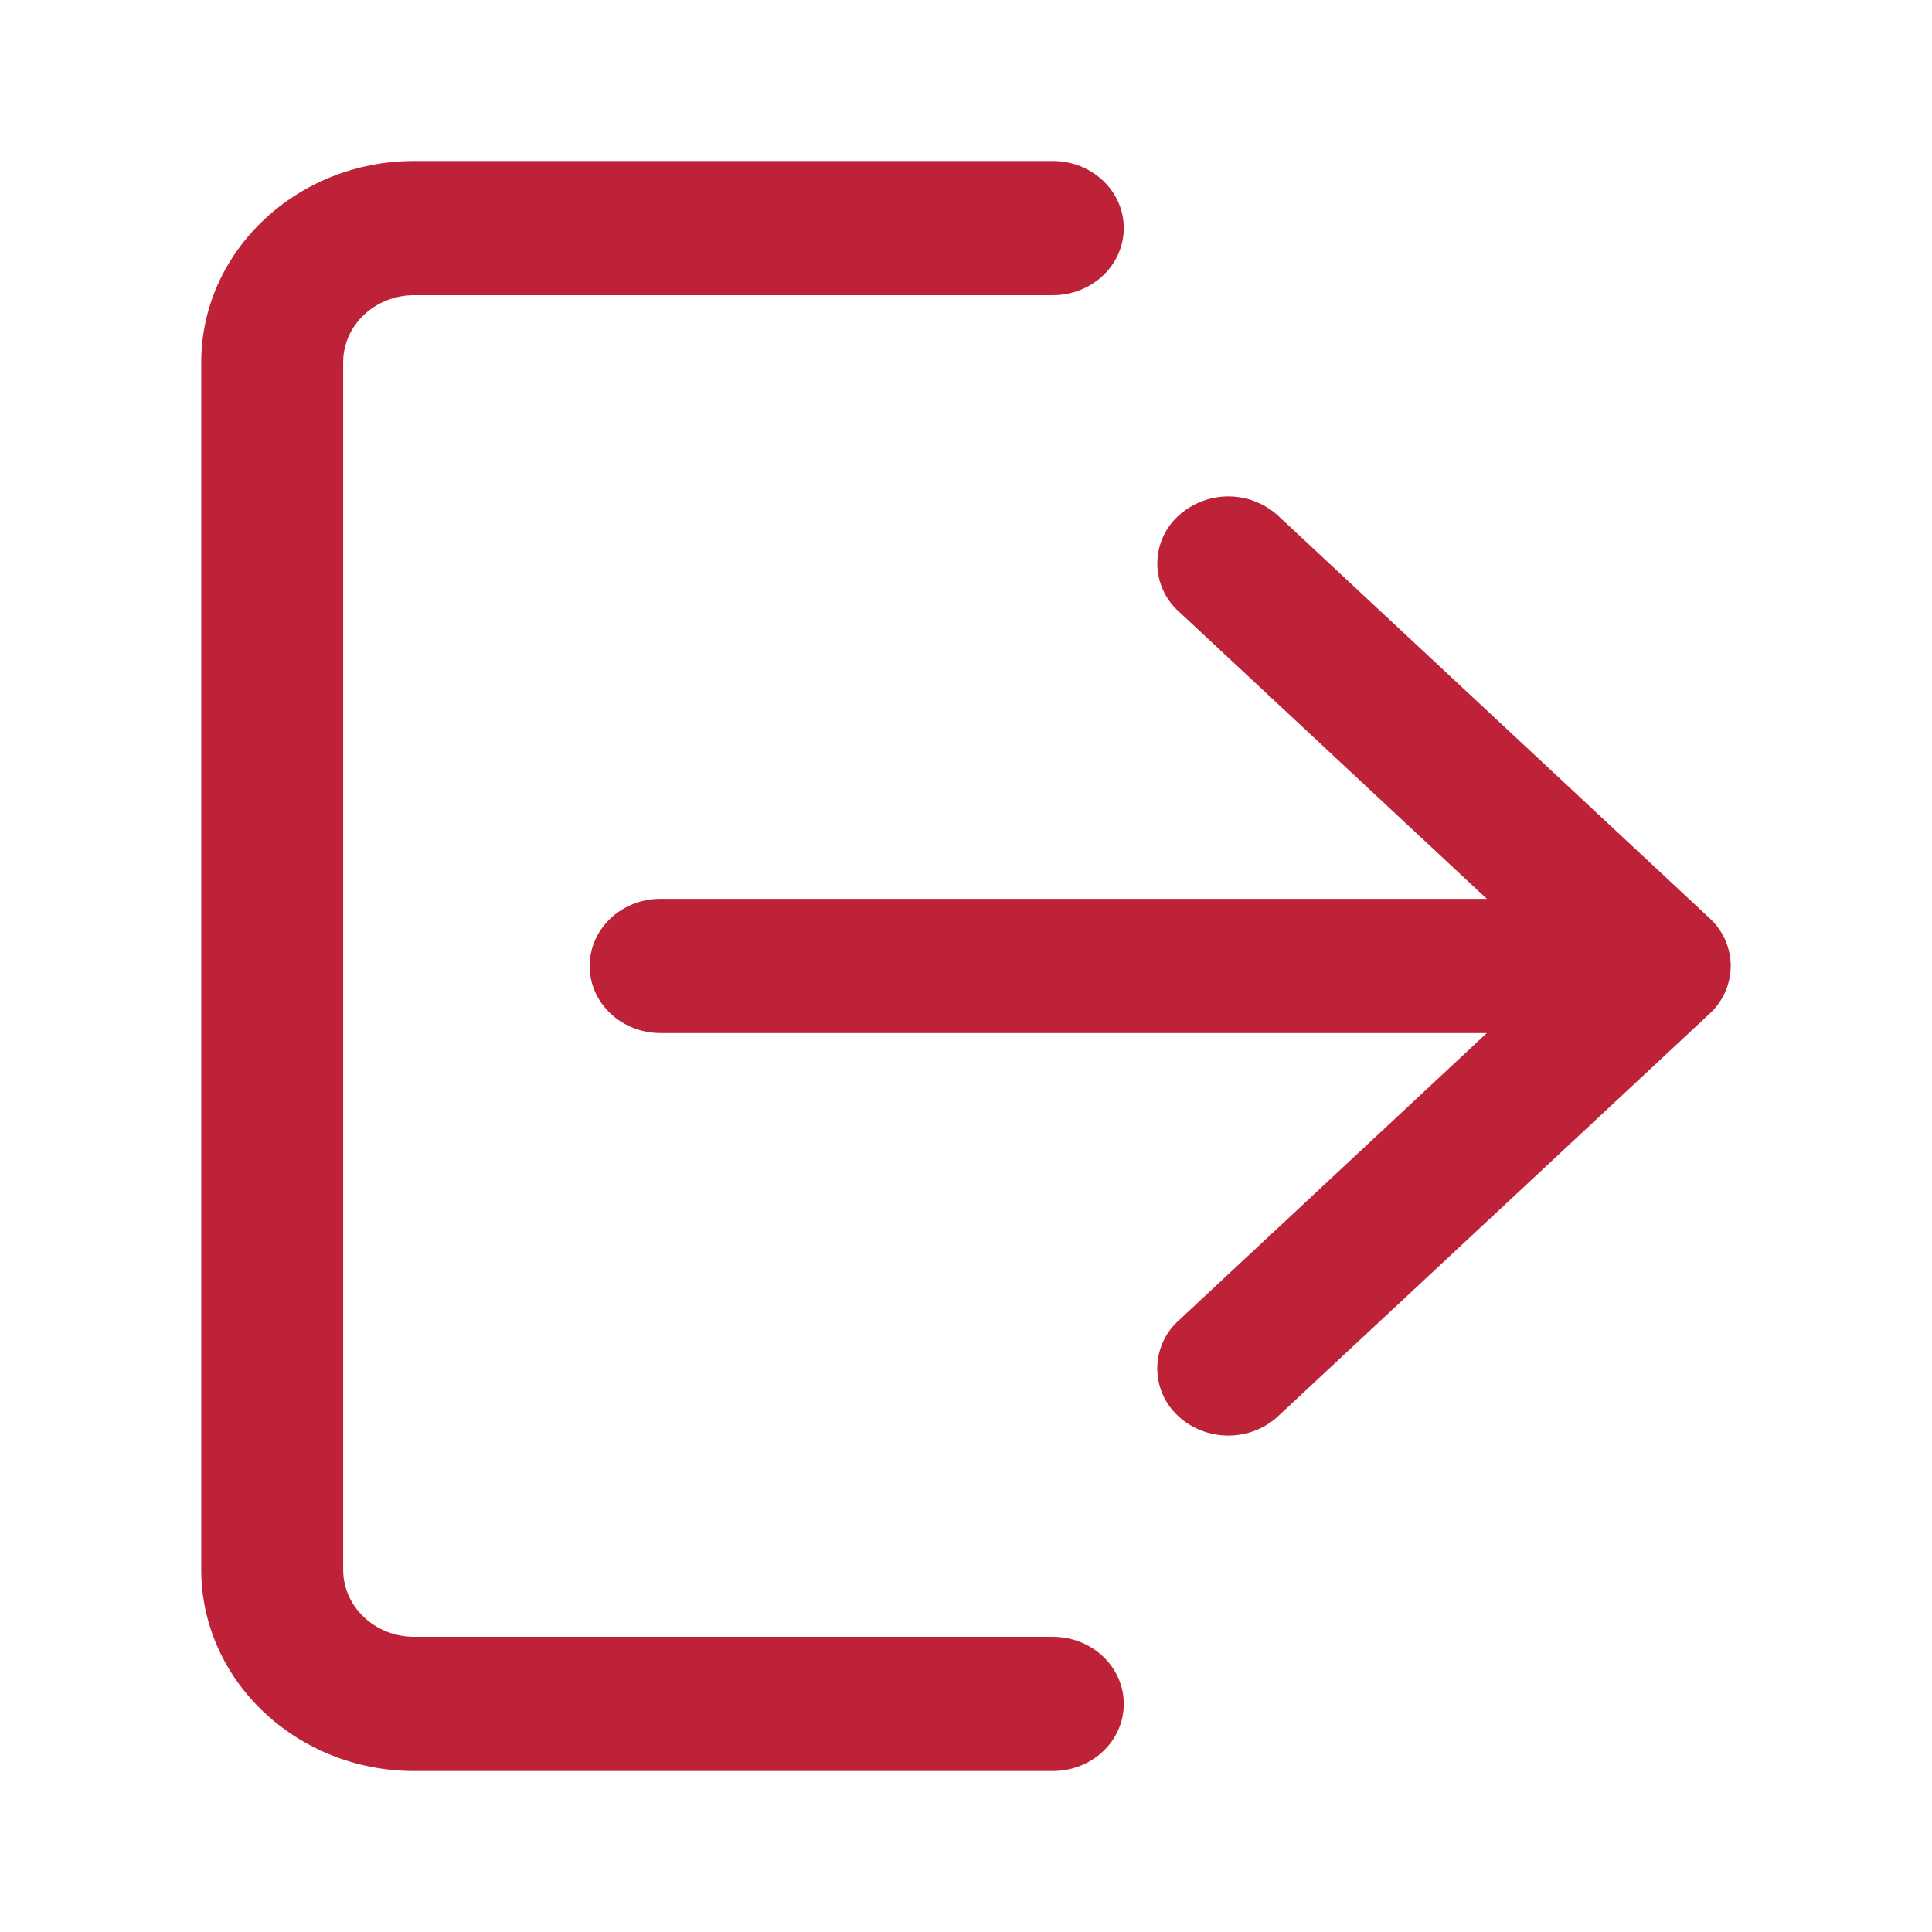
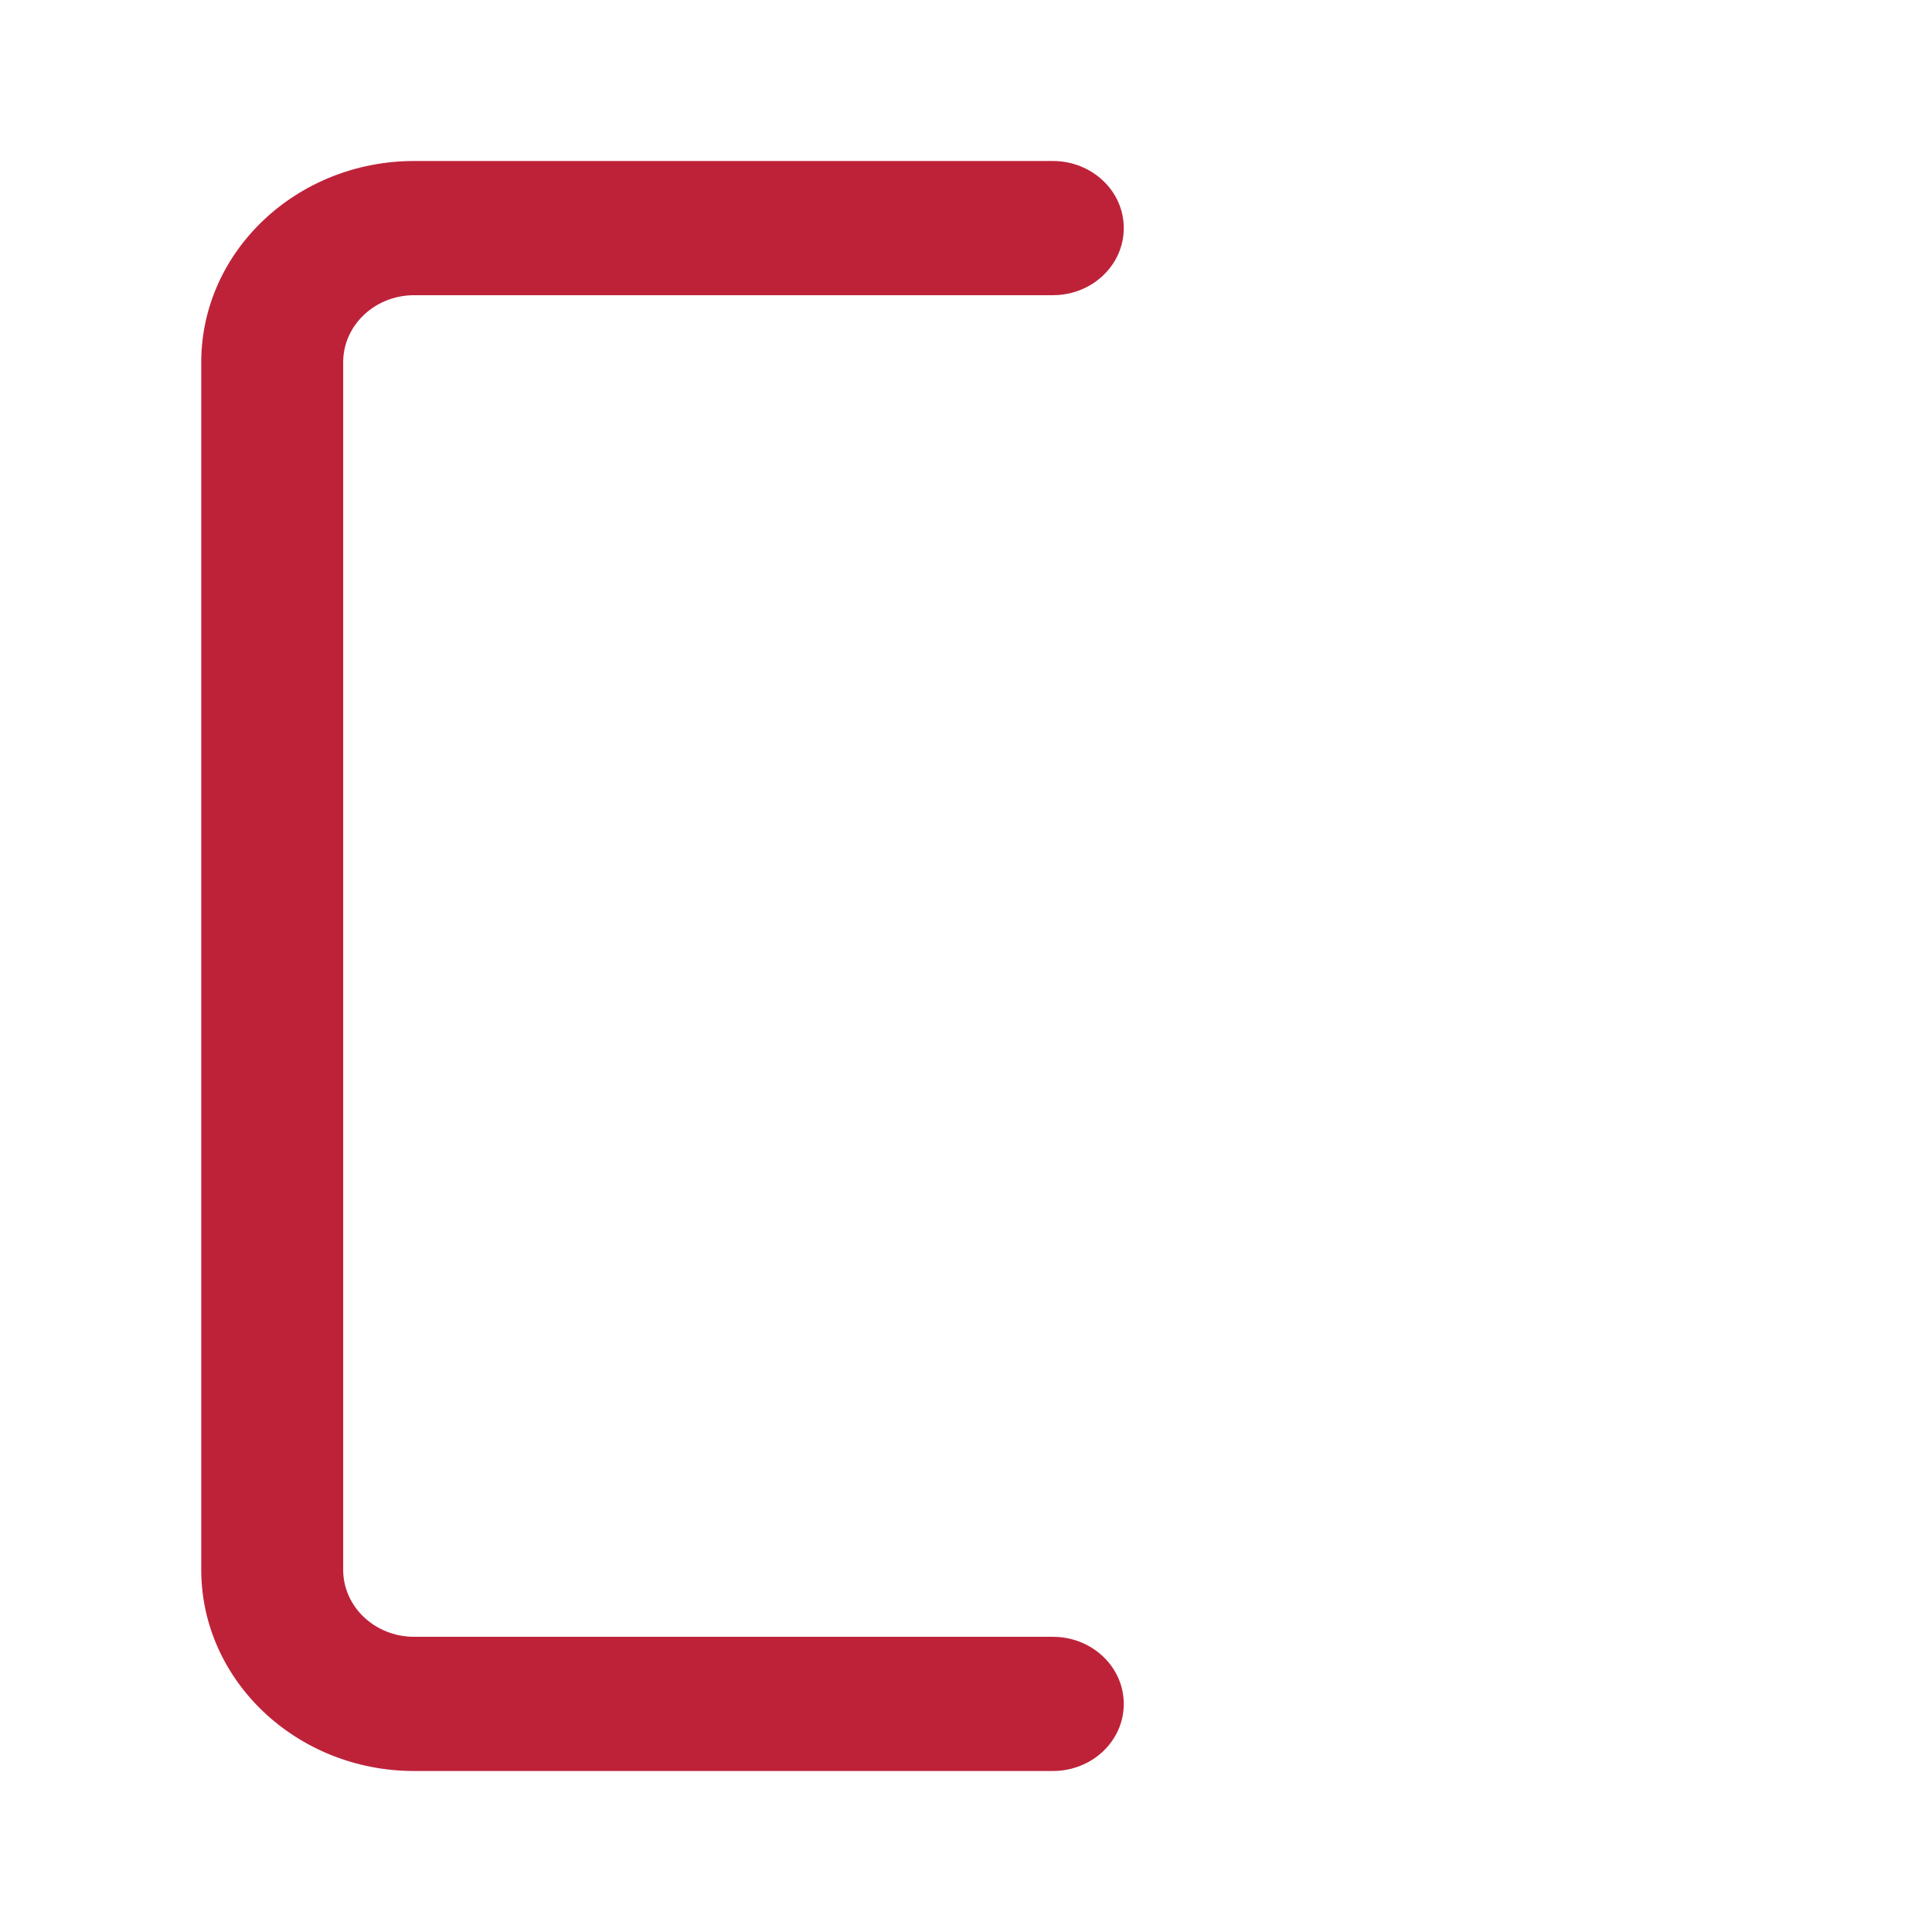
<svg xmlns="http://www.w3.org/2000/svg" width="24" height="24" viewBox="0 0 24 24" fill="none">
  <path d="M13.079 20.333H5.145c-.487 0-.882-.373-.882-.833v-15c0-.46.395-.833.882-.833h7.934c.487 0 .881-.373.881-.834 0-.46-.394-.833-.881-.833H5.145C3.687 2 2.5 3.122 2.5 4.5v15c0 1.378 1.187 2.5 2.645 2.5h7.934c.487 0 .881-.372.881-.833 0-.461-.394-.834-.881-.834z" fill="#BE2239" />
-   <path d="m21.237 11.406-5.36-5a.918.918 0 0 0-1.246.009.8.8 0 0 0 .009 1.178l3.83 3.573H8.206c-.487 0-.881.373-.881.834 0 .46.394.833.881.833H18.47l-3.83 3.573a.801.801 0 0 0-.01 1.179c.174.165.401.248.629.248.223 0 .447-.08.618-.24l5.36-5A.813.813 0 0 0 21.5 12a.81.81 0 0 0-.263-.594z" fill="#BE2239" />
</svg>